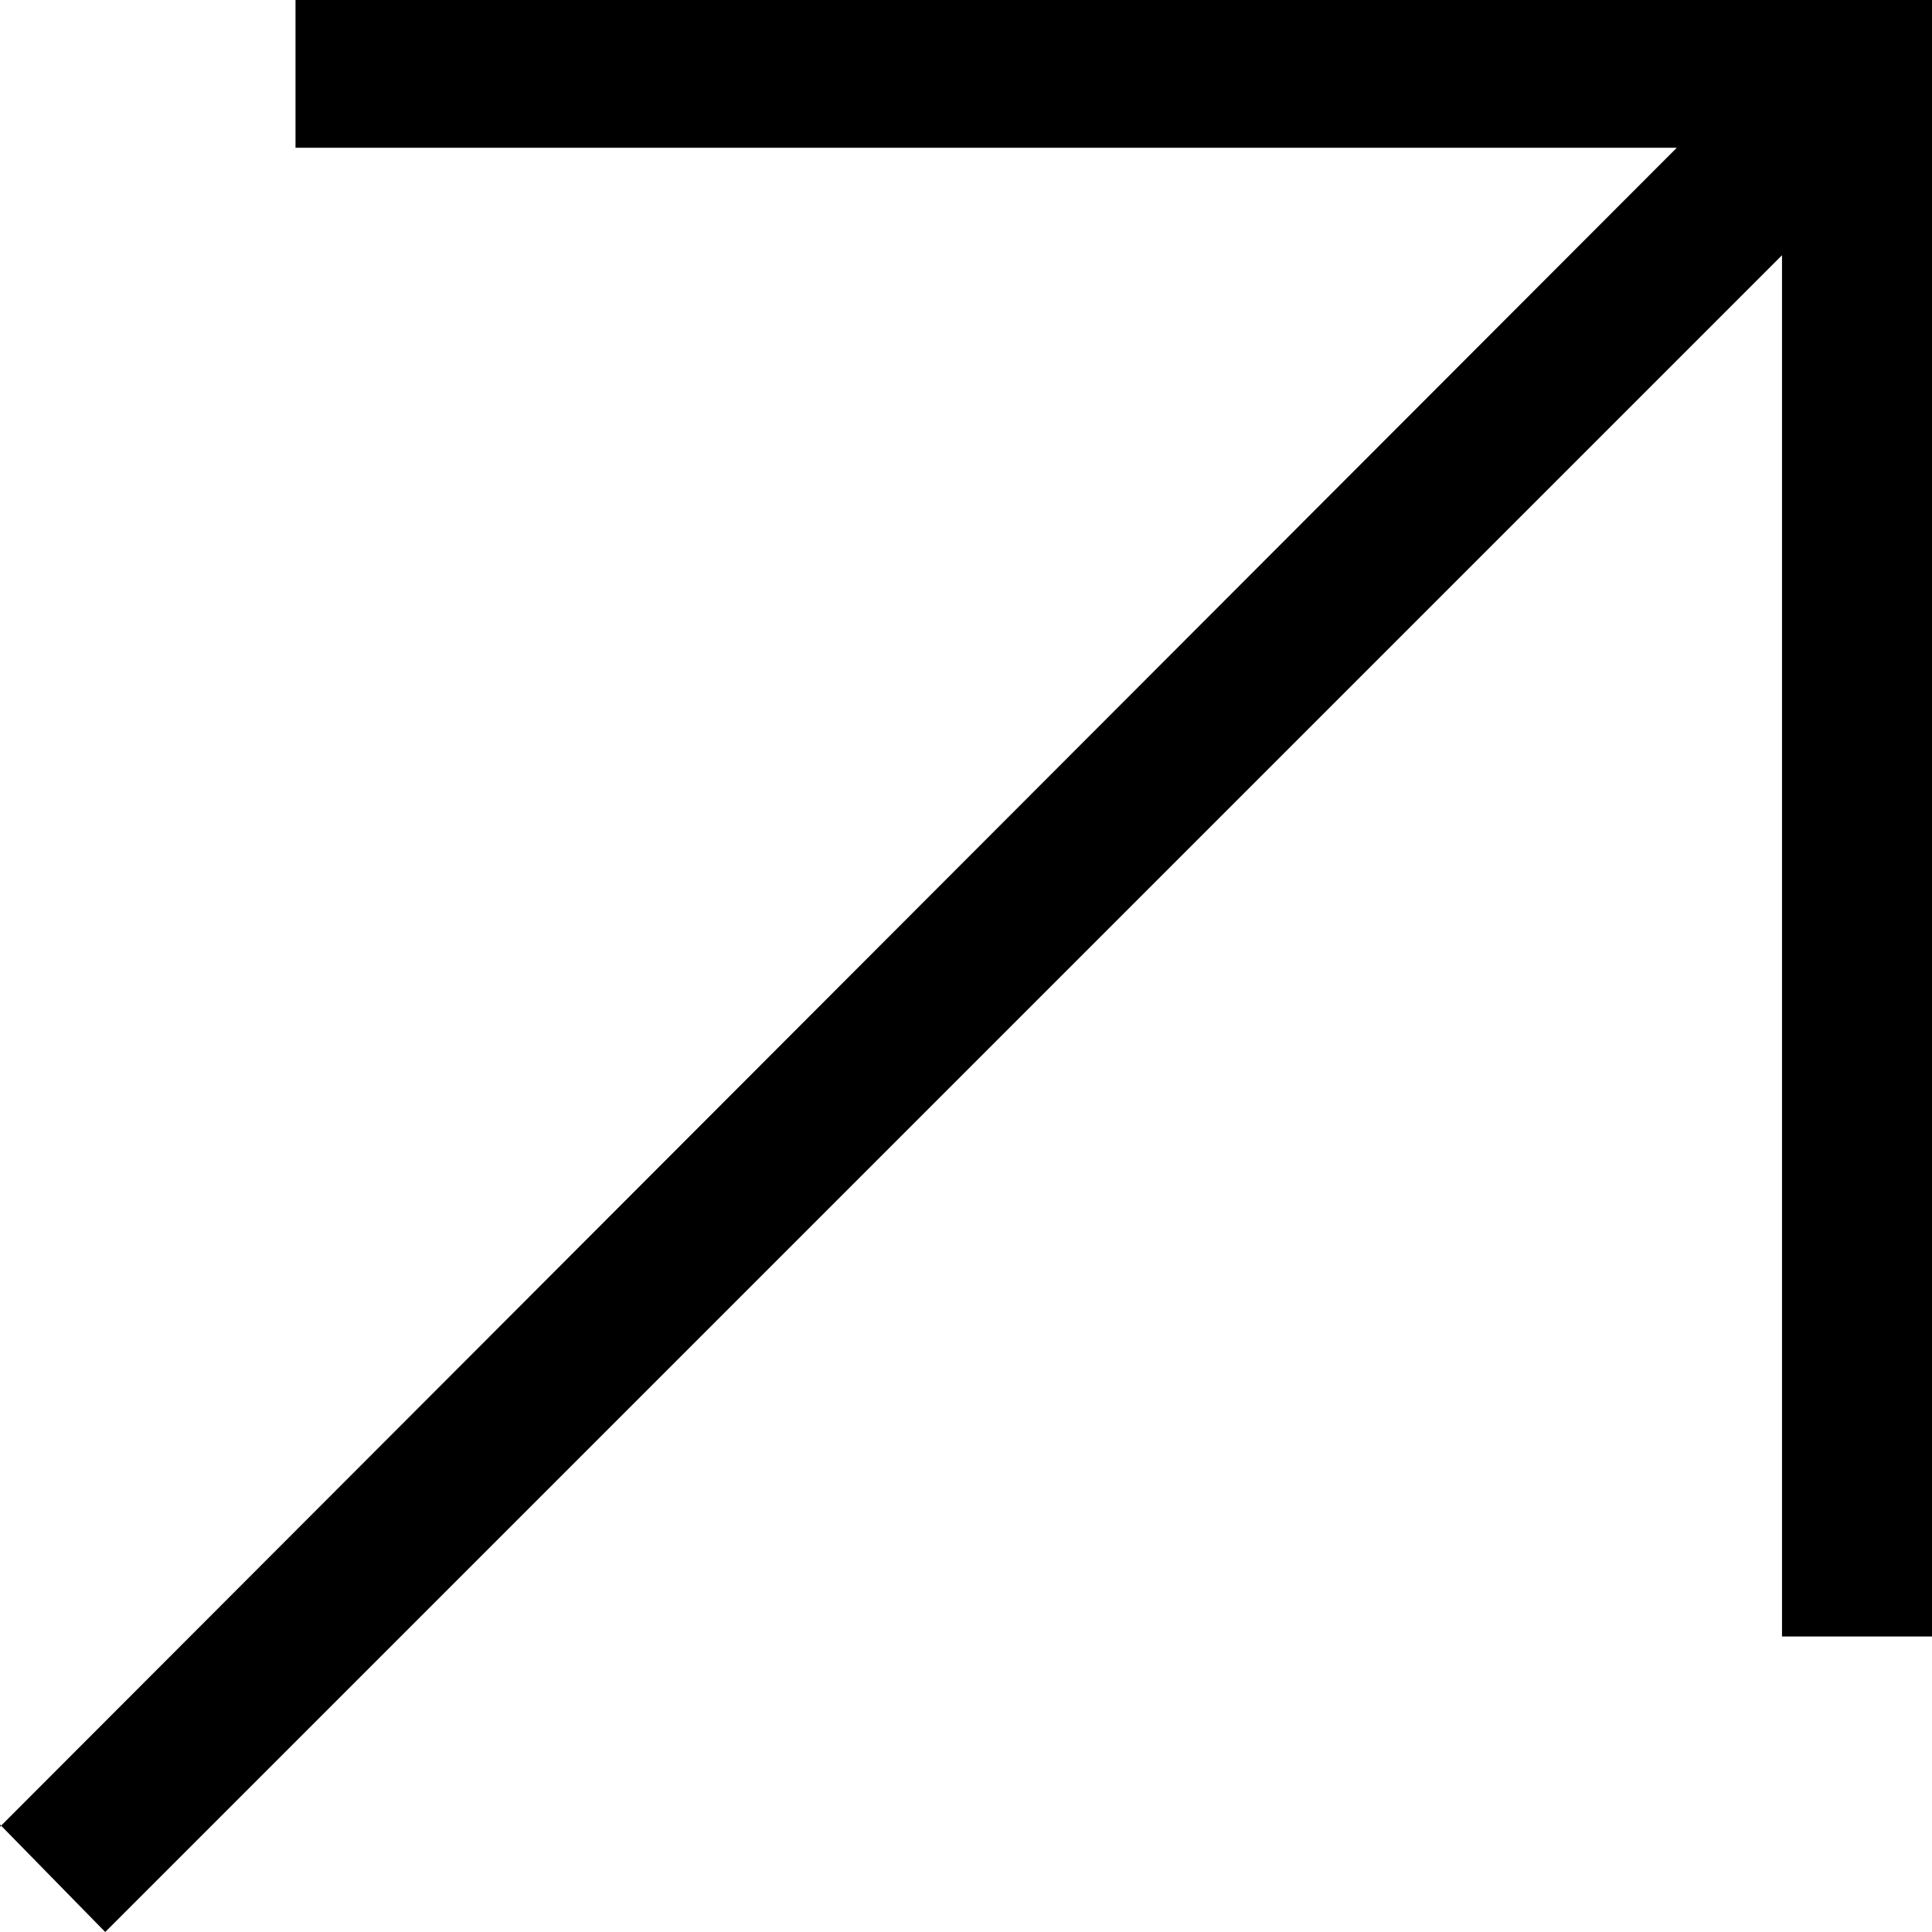
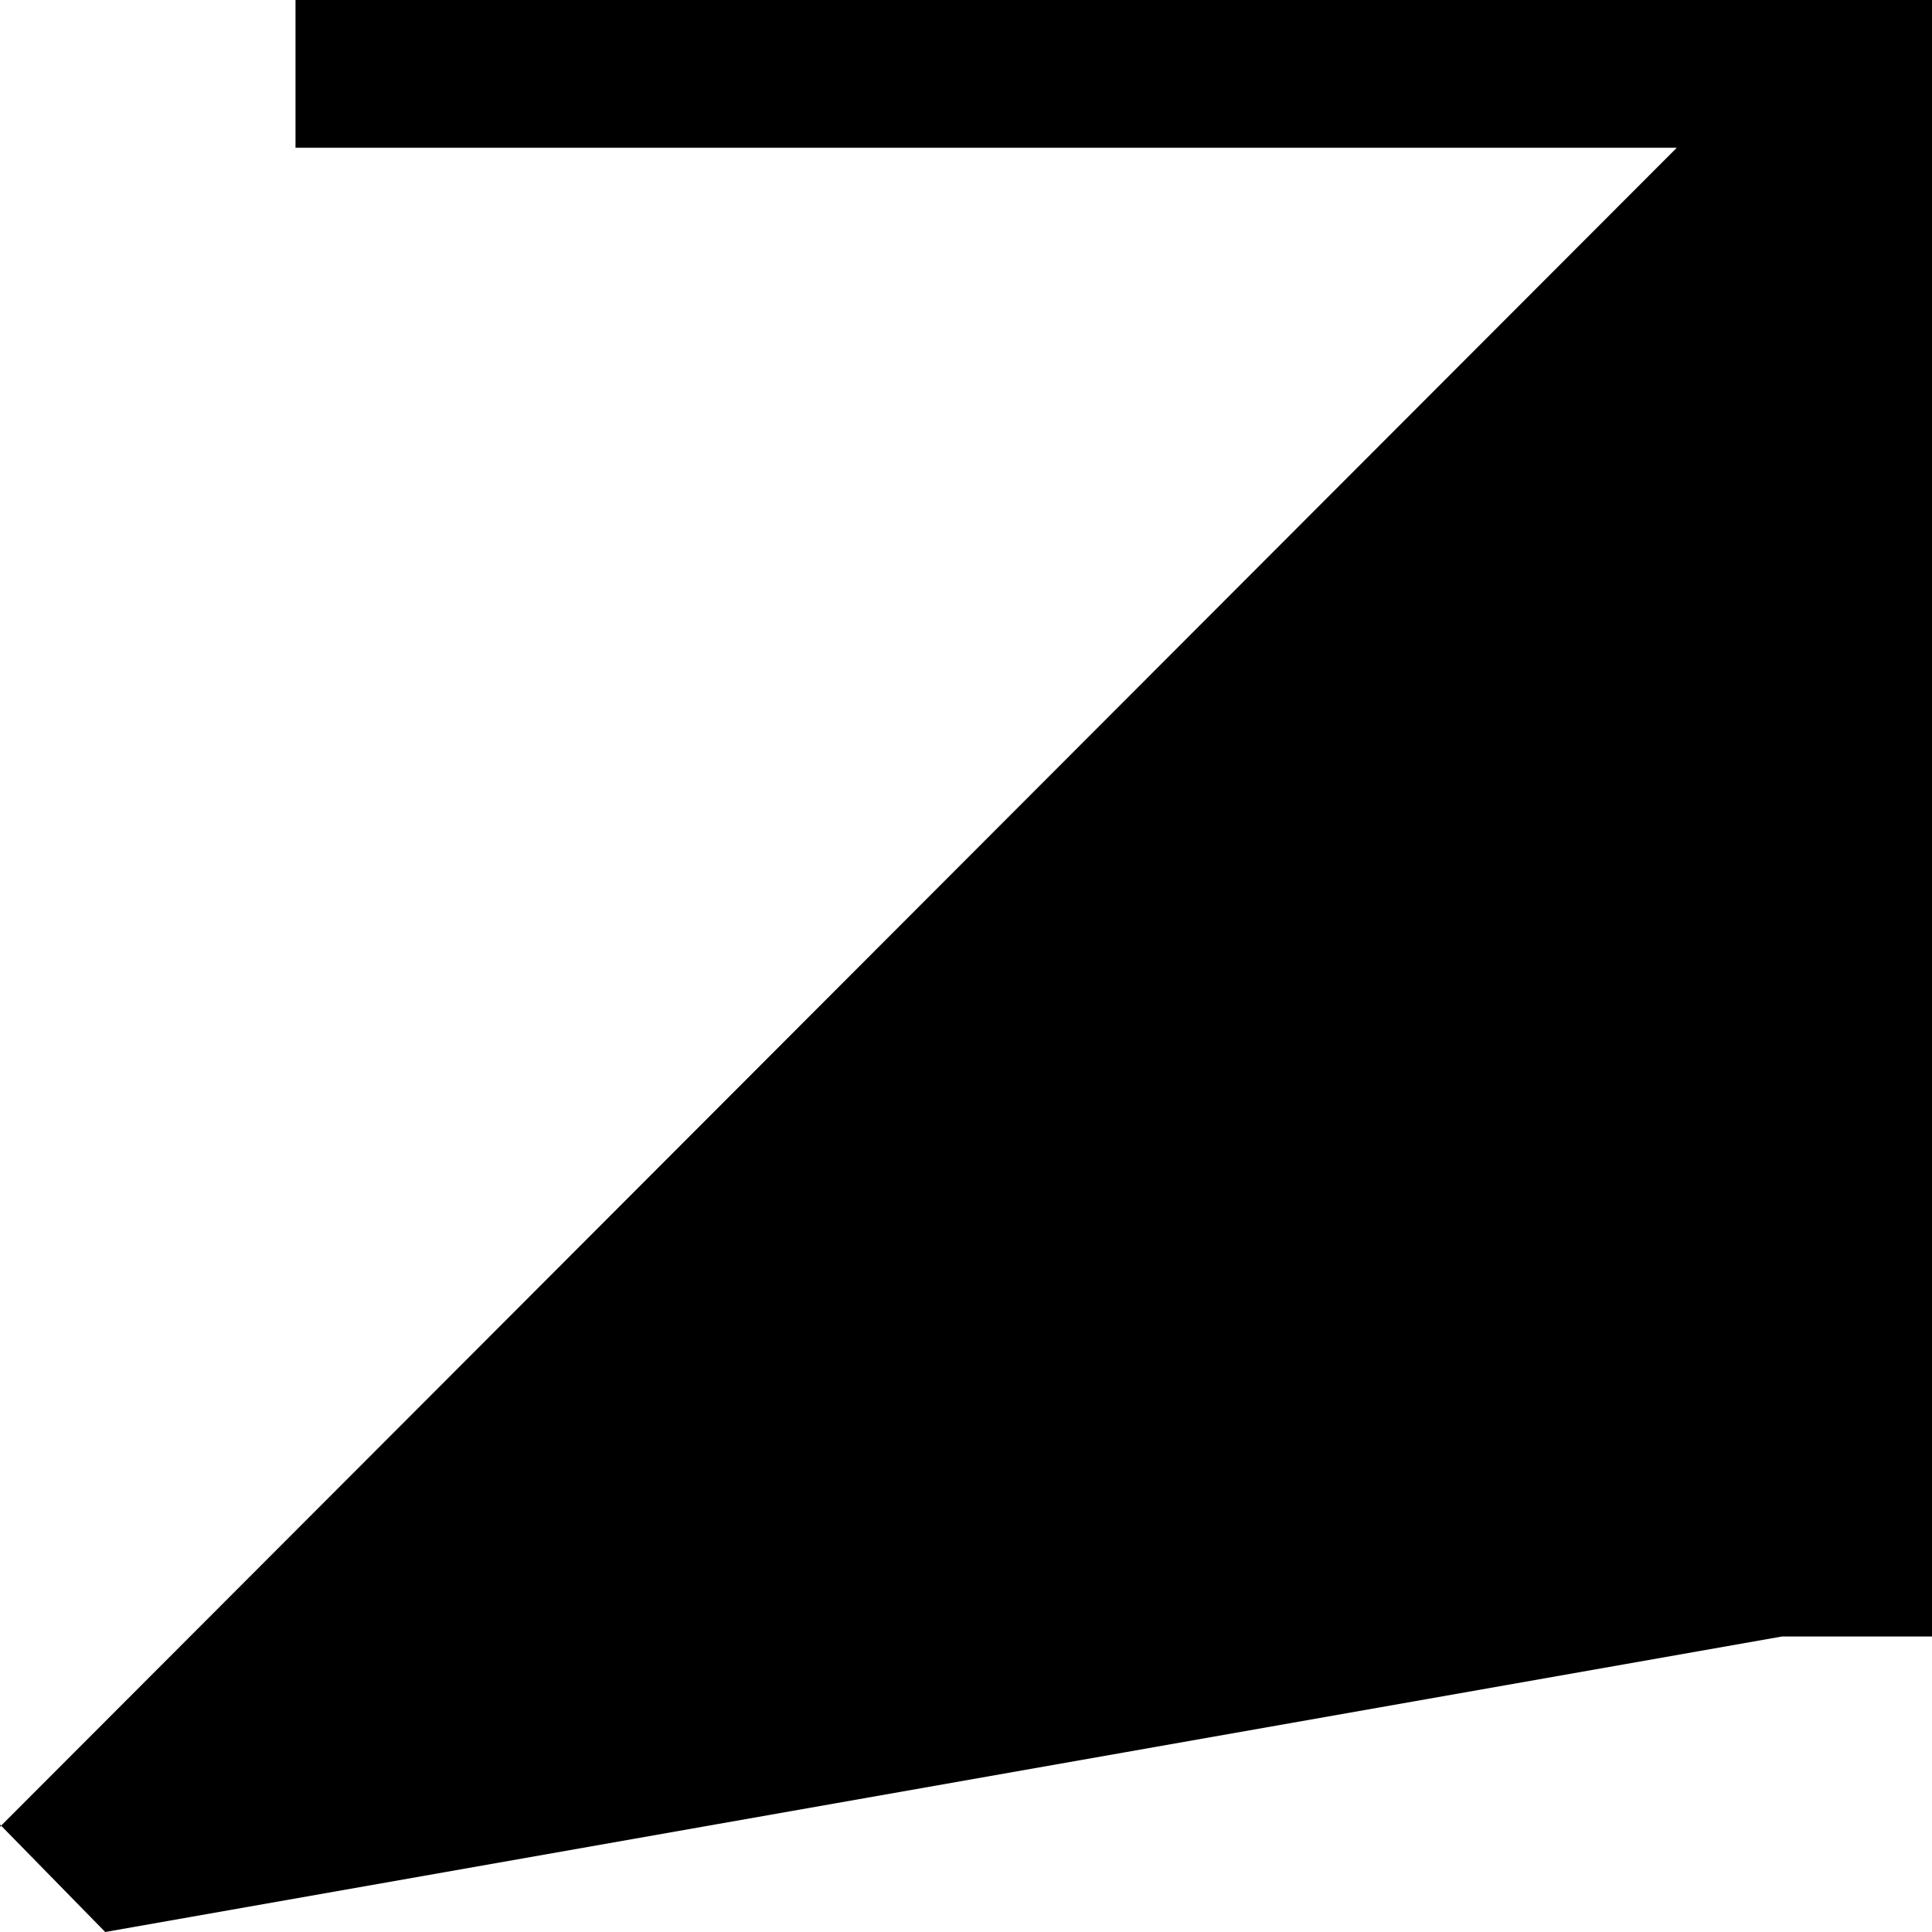
<svg xmlns="http://www.w3.org/2000/svg" viewBox="0 0 8.63 8.63">
  <g id="a" />
  <g id="b">
    <g id="c">
-       <path d="M0,8.16L7.49,.66H1.32V0h7.31V7.31h-.67V1.14L.47,8.63l-.47-.48Z" />
+       <path d="M0,8.16L7.49,.66H1.32V0h7.31V7.31h-.67L.47,8.63l-.47-.48Z" />
    </g>
  </g>
</svg>